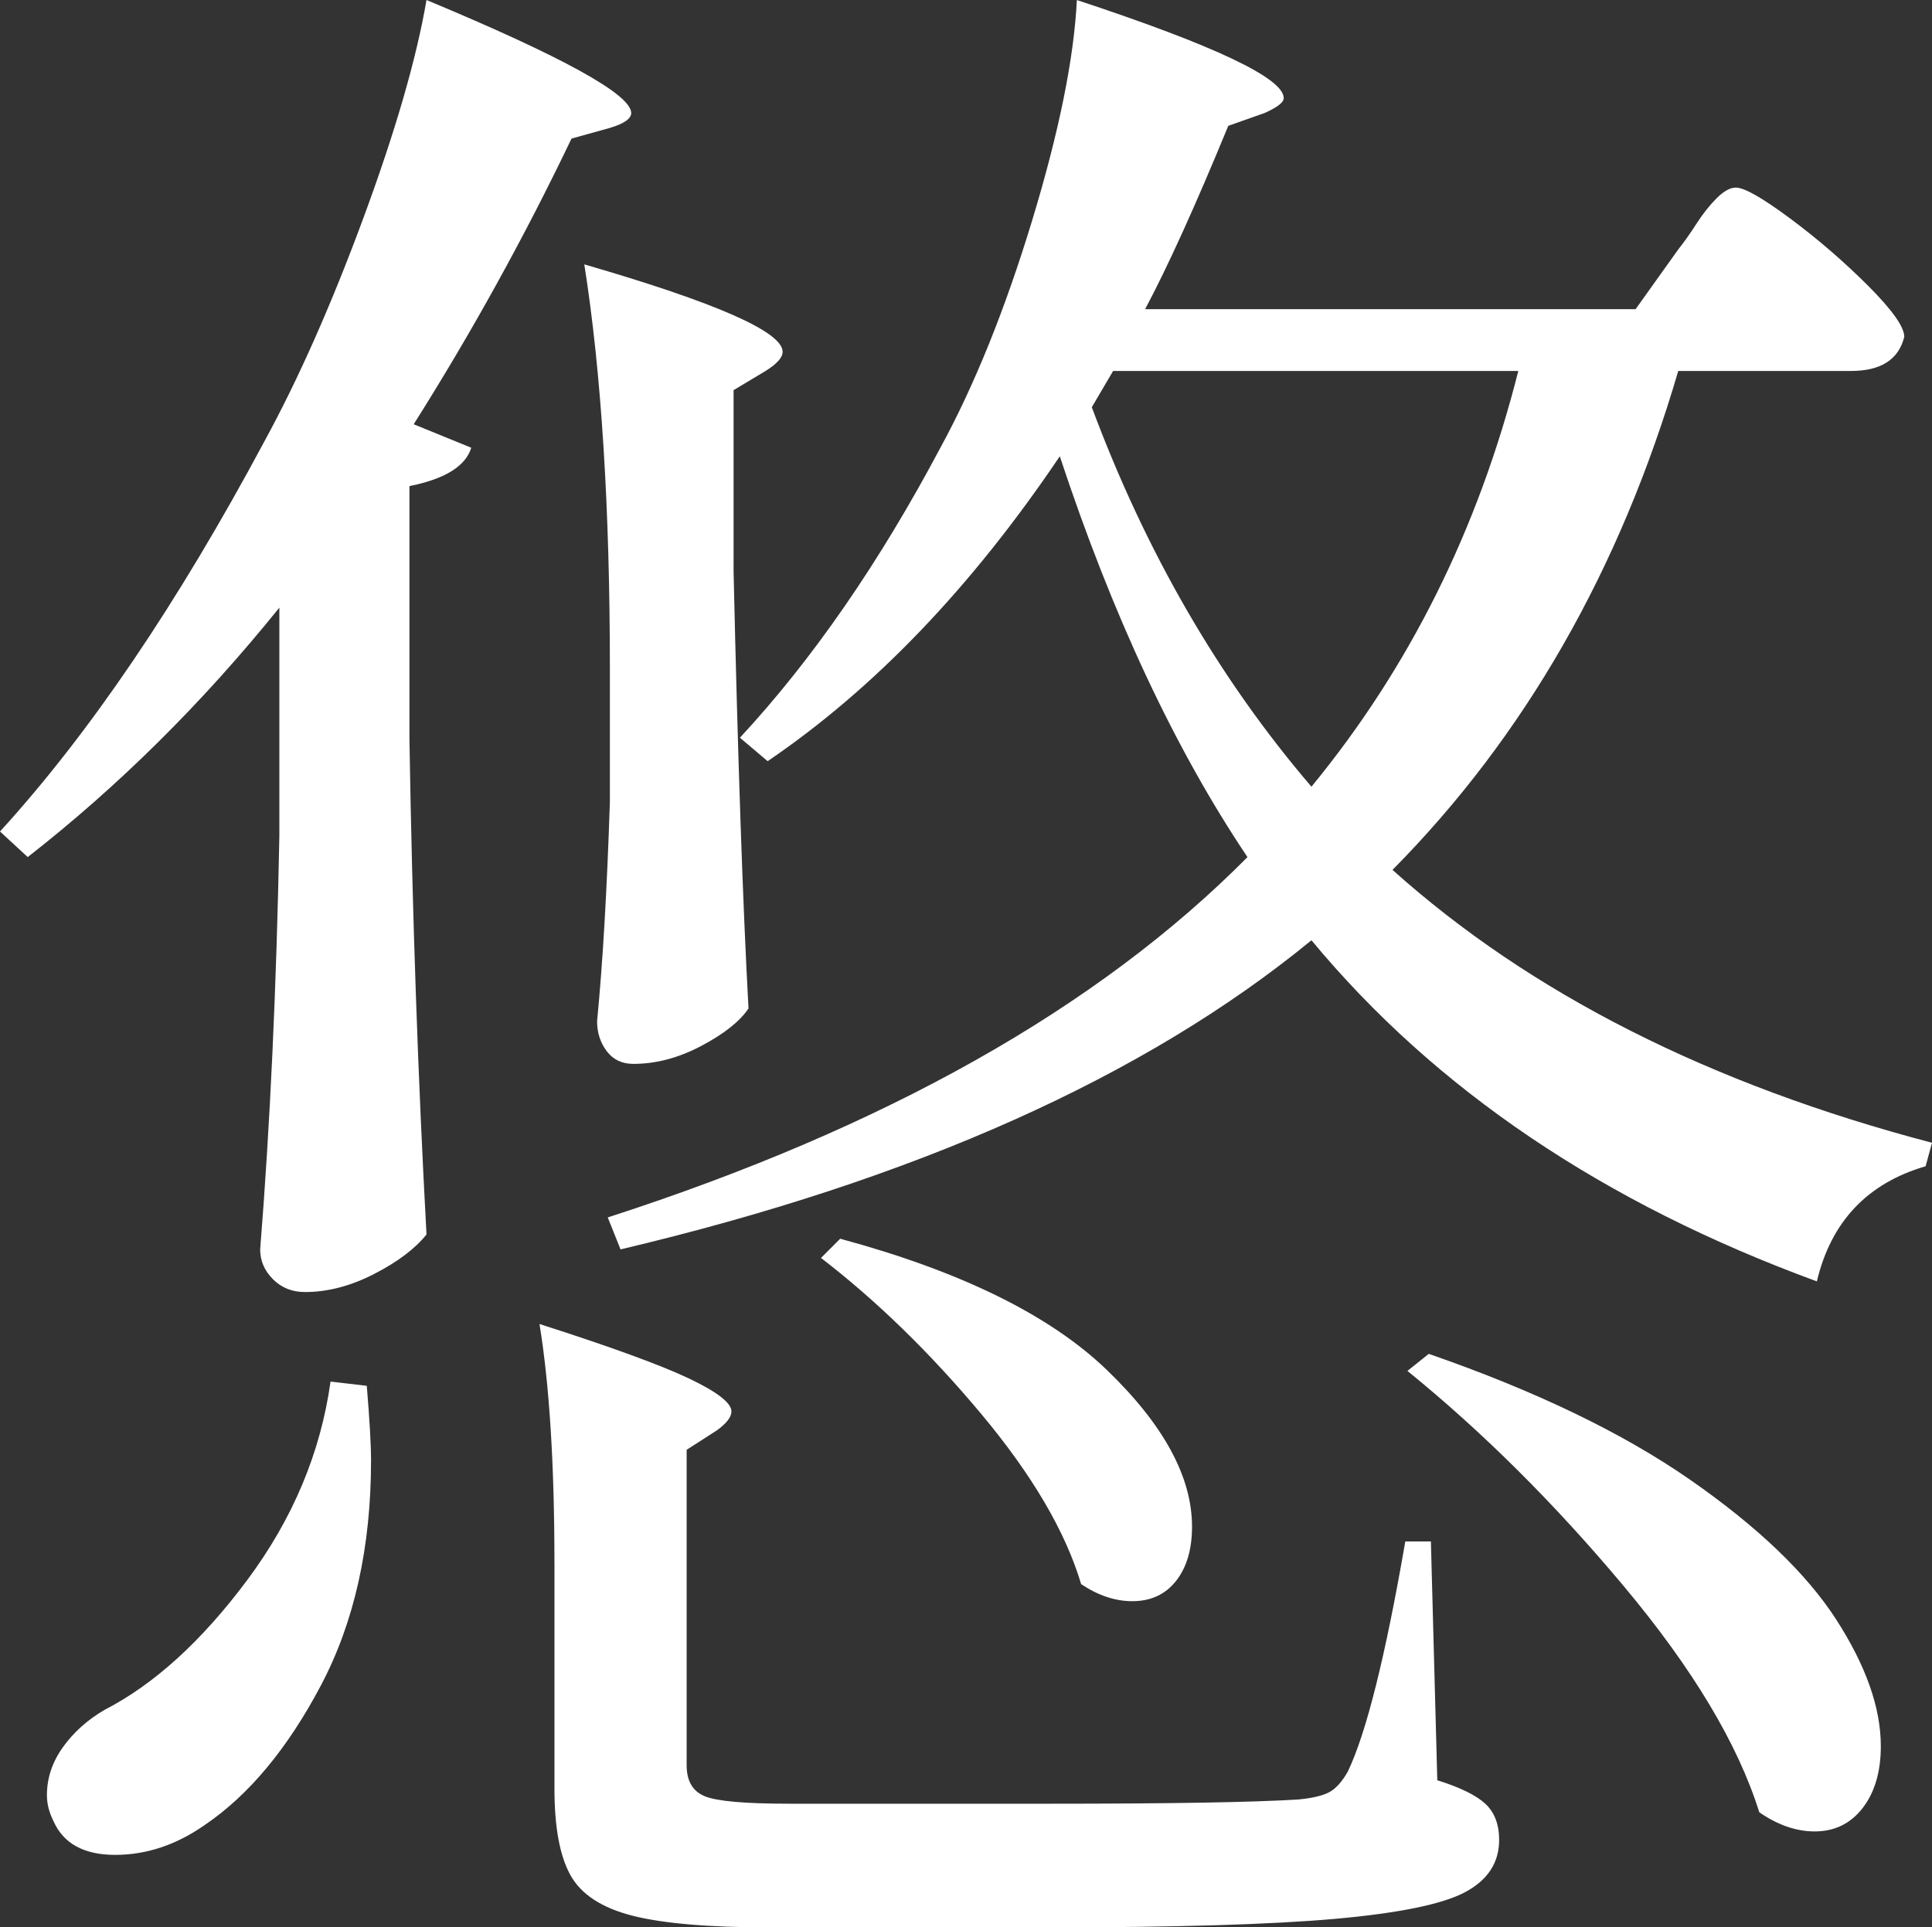
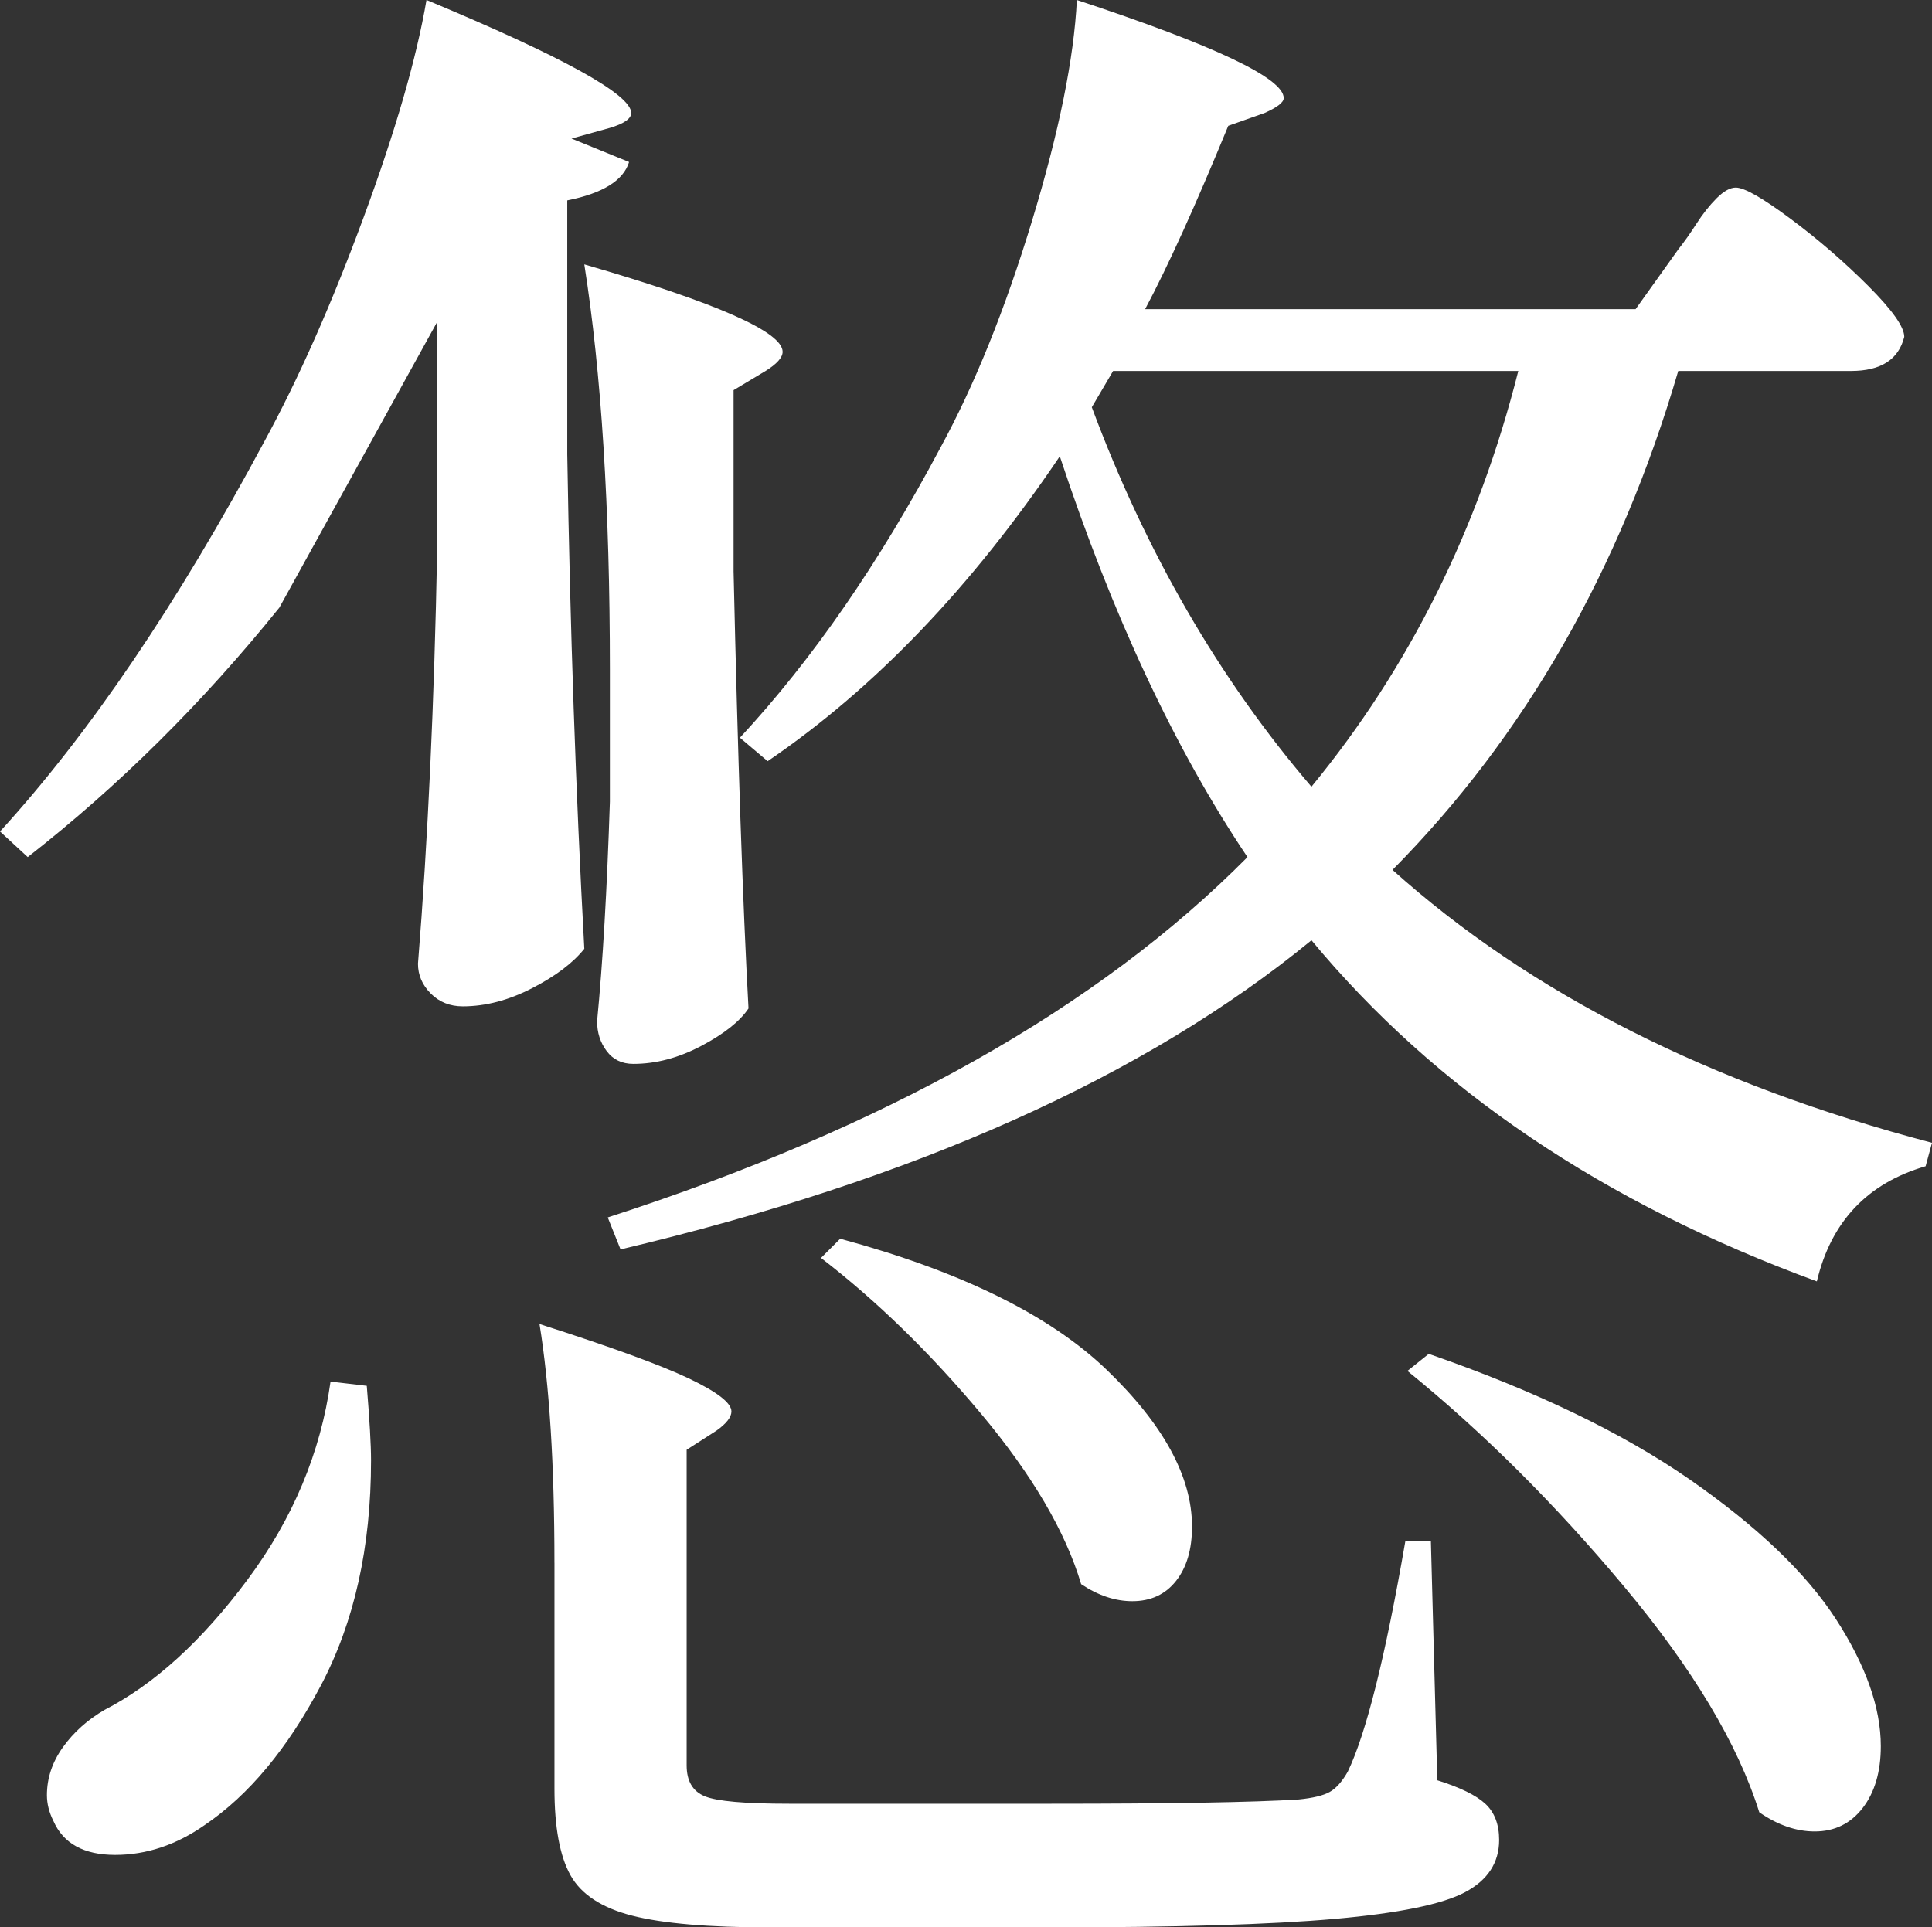
<svg xmlns="http://www.w3.org/2000/svg" id="b" viewBox="0 0 107.024 106.788">
  <rect x="0" y="0" width="107.024" height="106.788" fill="#333333" stroke="none" />
  <g id="c">
-     <path d="M15.475,33.666c-4.252,5.277-8.9,9.885-13.939,13.821l-1.536-1.418c4.961-5.434,9.843-12.64,14.648-21.617,1.89-3.465,3.721-7.599,5.493-12.403,1.772-4.803,2.933-8.819,3.485-12.049,7.56,3.15,11.34,5.238,11.34,6.261,0,.315-.395.591-1.181.826l-2.126.591c-2.599,5.435-5.513,10.711-8.742,15.829l3.189,1.3c-.315,1.024-1.458,1.733-3.425,2.126v14.058c.157,9.609.472,18.744.945,27.406-.631.788-1.595,1.517-2.894,2.185-1.299.67-2.581,1.005-3.839,1.005-.709,0-1.299-.236-1.772-.709-.472-.473-.709-1.022-.709-1.654.55-6.852.904-14.489,1.063-22.917v-12.64ZM20.318,76.783c.157,1.89.236,3.269.236,4.135,0,4.804-.927,8.959-2.776,12.462-1.852,3.506-3.998,6.084-6.438,7.737-1.577,1.103-3.23,1.654-4.961,1.654-1.733,0-2.876-.631-3.426-1.891-.236-.472-.354-.944-.354-1.417,0-.945.295-1.831.886-2.658.591-.826,1.359-1.515,2.304-2.067,2.756-1.417,5.393-3.818,7.915-7.205,2.52-3.386,4.055-7.048,4.607-10.986l2.008.236ZM30.713,86.588c0-5.434-.277-9.844-.827-13.23,3.937,1.261,6.693,2.265,8.269,3.013,1.574.749,2.363,1.358,2.363,1.831,0,.315-.277.67-.827,1.062l-1.654,1.063v17.482c0,.868.334,1.438,1.004,1.713.668.277,2.224.414,4.667.414h14.53c6.615,0,11.181-.078,13.703-.236.786-.078,1.358-.216,1.713-.414.354-.195.688-.57,1.004-1.122,1.023-2.126,2.086-6.379,3.189-12.758h1.418l.354,13.23c1.259.396,2.145.827,2.658,1.3.511.473.768,1.141.768,2.008,0,1.259-.631,2.225-1.89,2.895-1.26.668-3.662,1.161-7.206,1.477-3.544.313-8.821.473-15.829.473h-15.475c-3.387,0-5.927-.218-7.619-.65-1.694-.434-2.835-1.181-3.426-2.244s-.886-2.658-.886-4.784v-12.521ZM33.785,37.092c0-8.978-.473-16.458-1.417-22.444,7.324,2.126,10.986,3.741,10.986,4.844,0,.315-.316.67-.945,1.062l-1.772,1.063v10.041c.236,10.396.512,18.469.827,24.216-.473.709-1.34,1.399-2.599,2.067-1.261.67-2.521,1.004-3.78,1.004-.631,0-1.122-.235-1.477-.708s-.532-1.022-.532-1.654c.314-3.229.55-7.283.709-12.167v-7.324ZM92.967,13.82c.314-.393.65-.865,1.004-1.417.354-.55.727-1.022,1.122-1.418.393-.393.748-.591,1.063-.591.473,0,1.477.572,3.012,1.713,1.536,1.143,2.972,2.383,4.312,3.722,1.338,1.34,2.008,2.285,2.008,2.835-.315,1.261-1.299,1.89-2.953,1.89h-9.568c-3.23,11.026-8.505,20.241-15.829,27.643,7.638,6.852,17.601,11.892,29.886,15.12l-.354,1.3c-3.23.944-5.238,3.071-6.025,6.379-11.812-4.33-21.145-10.632-27.996-18.9-9.214,7.56-21.972,13.271-38.274,17.128l-.709-1.771c15.356-4.962,27.169-11.615,35.438-19.964-4.017-5.984-7.483-13.388-10.396-22.208-4.884,7.246-10.277,12.876-16.184,16.893l-1.536-1.3c4.017-4.33,7.717-9.687,11.104-16.065,1.89-3.465,3.583-7.658,5.08-12.581,1.495-4.921,2.322-8.996,2.481-12.226,7.638,2.521,11.459,4.332,11.459,5.434,0,.236-.354.513-1.063.827l-2.008.709c-1.813,4.411-3.349,7.796-4.607,10.158h27.17l2.362-3.308ZM46.542,68.632c6.692,1.812,11.615,4.234,14.766,7.266,3.149,3.032,4.725,5.927,4.725,8.683,0,1.26-.295,2.265-.886,3.012-.59.749-1.399,1.122-2.421,1.122-.945,0-1.89-.313-2.835-.944-.868-2.913-2.717-6.063-5.552-9.451-2.835-3.385-5.788-6.261-8.86-8.623l1.063-1.063ZM60.481,22.562c2.992,8.032,7.047,15.043,12.167,21.026,5.434-6.615,9.252-14.293,11.459-23.035h-22.445l-1.181,2.009ZM79.146,75.011c5.906,2.049,10.729,4.371,14.471,6.97,3.739,2.6,6.438,5.18,8.092,7.737,1.654,2.561,2.48,4.902,2.48,7.029,0,1.417-.336,2.56-1.004,3.426-.67.865-1.556,1.299-2.658,1.299-1.024,0-2.048-.354-3.071-1.062-1.181-3.78-3.682-7.954-7.501-12.521-3.821-4.566-7.817-8.545-11.99-11.932l1.182-.945Z" fill="#fff" />
+     <path d="M15.475,33.666c-4.252,5.277-8.9,9.885-13.939,13.821l-1.536-1.418c4.961-5.434,9.843-12.64,14.648-21.617,1.89-3.465,3.721-7.599,5.493-12.403,1.772-4.803,2.933-8.819,3.485-12.049,7.56,3.15,11.34,5.238,11.34,6.261,0,.315-.395.591-1.181.826l-2.126.591l3.189,1.3c-.315,1.024-1.458,1.733-3.425,2.126v14.058c.157,9.609.472,18.744.945,27.406-.631.788-1.595,1.517-2.894,2.185-1.299.67-2.581,1.005-3.839,1.005-.709,0-1.299-.236-1.772-.709-.472-.473-.709-1.022-.709-1.654.55-6.852.904-14.489,1.063-22.917v-12.64ZM20.318,76.783c.157,1.89.236,3.269.236,4.135,0,4.804-.927,8.959-2.776,12.462-1.852,3.506-3.998,6.084-6.438,7.737-1.577,1.103-3.23,1.654-4.961,1.654-1.733,0-2.876-.631-3.426-1.891-.236-.472-.354-.944-.354-1.417,0-.945.295-1.831.886-2.658.591-.826,1.359-1.515,2.304-2.067,2.756-1.417,5.393-3.818,7.915-7.205,2.52-3.386,4.055-7.048,4.607-10.986l2.008.236ZM30.713,86.588c0-5.434-.277-9.844-.827-13.23,3.937,1.261,6.693,2.265,8.269,3.013,1.574.749,2.363,1.358,2.363,1.831,0,.315-.277.67-.827,1.062l-1.654,1.063v17.482c0,.868.334,1.438,1.004,1.713.668.277,2.224.414,4.667.414h14.53c6.615,0,11.181-.078,13.703-.236.786-.078,1.358-.216,1.713-.414.354-.195.688-.57,1.004-1.122,1.023-2.126,2.086-6.379,3.189-12.758h1.418l.354,13.23c1.259.396,2.145.827,2.658,1.3.511.473.768,1.141.768,2.008,0,1.259-.631,2.225-1.89,2.895-1.26.668-3.662,1.161-7.206,1.477-3.544.313-8.821.473-15.829.473h-15.475c-3.387,0-5.927-.218-7.619-.65-1.694-.434-2.835-1.181-3.426-2.244s-.886-2.658-.886-4.784v-12.521ZM33.785,37.092c0-8.978-.473-16.458-1.417-22.444,7.324,2.126,10.986,3.741,10.986,4.844,0,.315-.316.67-.945,1.062l-1.772,1.063v10.041c.236,10.396.512,18.469.827,24.216-.473.709-1.34,1.399-2.599,2.067-1.261.67-2.521,1.004-3.78,1.004-.631,0-1.122-.235-1.477-.708s-.532-1.022-.532-1.654c.314-3.229.55-7.283.709-12.167v-7.324ZM92.967,13.82c.314-.393.65-.865,1.004-1.417.354-.55.727-1.022,1.122-1.418.393-.393.748-.591,1.063-.591.473,0,1.477.572,3.012,1.713,1.536,1.143,2.972,2.383,4.312,3.722,1.338,1.34,2.008,2.285,2.008,2.835-.315,1.261-1.299,1.89-2.953,1.89h-9.568c-3.23,11.026-8.505,20.241-15.829,27.643,7.638,6.852,17.601,11.892,29.886,15.12l-.354,1.3c-3.23.944-5.238,3.071-6.025,6.379-11.812-4.33-21.145-10.632-27.996-18.9-9.214,7.56-21.972,13.271-38.274,17.128l-.709-1.771c15.356-4.962,27.169-11.615,35.438-19.964-4.017-5.984-7.483-13.388-10.396-22.208-4.884,7.246-10.277,12.876-16.184,16.893l-1.536-1.3c4.017-4.33,7.717-9.687,11.104-16.065,1.89-3.465,3.583-7.658,5.08-12.581,1.495-4.921,2.322-8.996,2.481-12.226,7.638,2.521,11.459,4.332,11.459,5.434,0,.236-.354.513-1.063.827l-2.008.709c-1.813,4.411-3.349,7.796-4.607,10.158h27.17l2.362-3.308ZM46.542,68.632c6.692,1.812,11.615,4.234,14.766,7.266,3.149,3.032,4.725,5.927,4.725,8.683,0,1.26-.295,2.265-.886,3.012-.59.749-1.399,1.122-2.421,1.122-.945,0-1.89-.313-2.835-.944-.868-2.913-2.717-6.063-5.552-9.451-2.835-3.385-5.788-6.261-8.86-8.623l1.063-1.063ZM60.481,22.562c2.992,8.032,7.047,15.043,12.167,21.026,5.434-6.615,9.252-14.293,11.459-23.035h-22.445l-1.181,2.009ZM79.146,75.011c5.906,2.049,10.729,4.371,14.471,6.97,3.739,2.6,6.438,5.18,8.092,7.737,1.654,2.561,2.48,4.902,2.48,7.029,0,1.417-.336,2.56-1.004,3.426-.67.865-1.556,1.299-2.658,1.299-1.024,0-2.048-.354-3.071-1.062-1.181-3.78-3.682-7.954-7.501-12.521-3.821-4.566-7.817-8.545-11.99-11.932l1.182-.945Z" fill="#fff" />
  </g>
</svg>